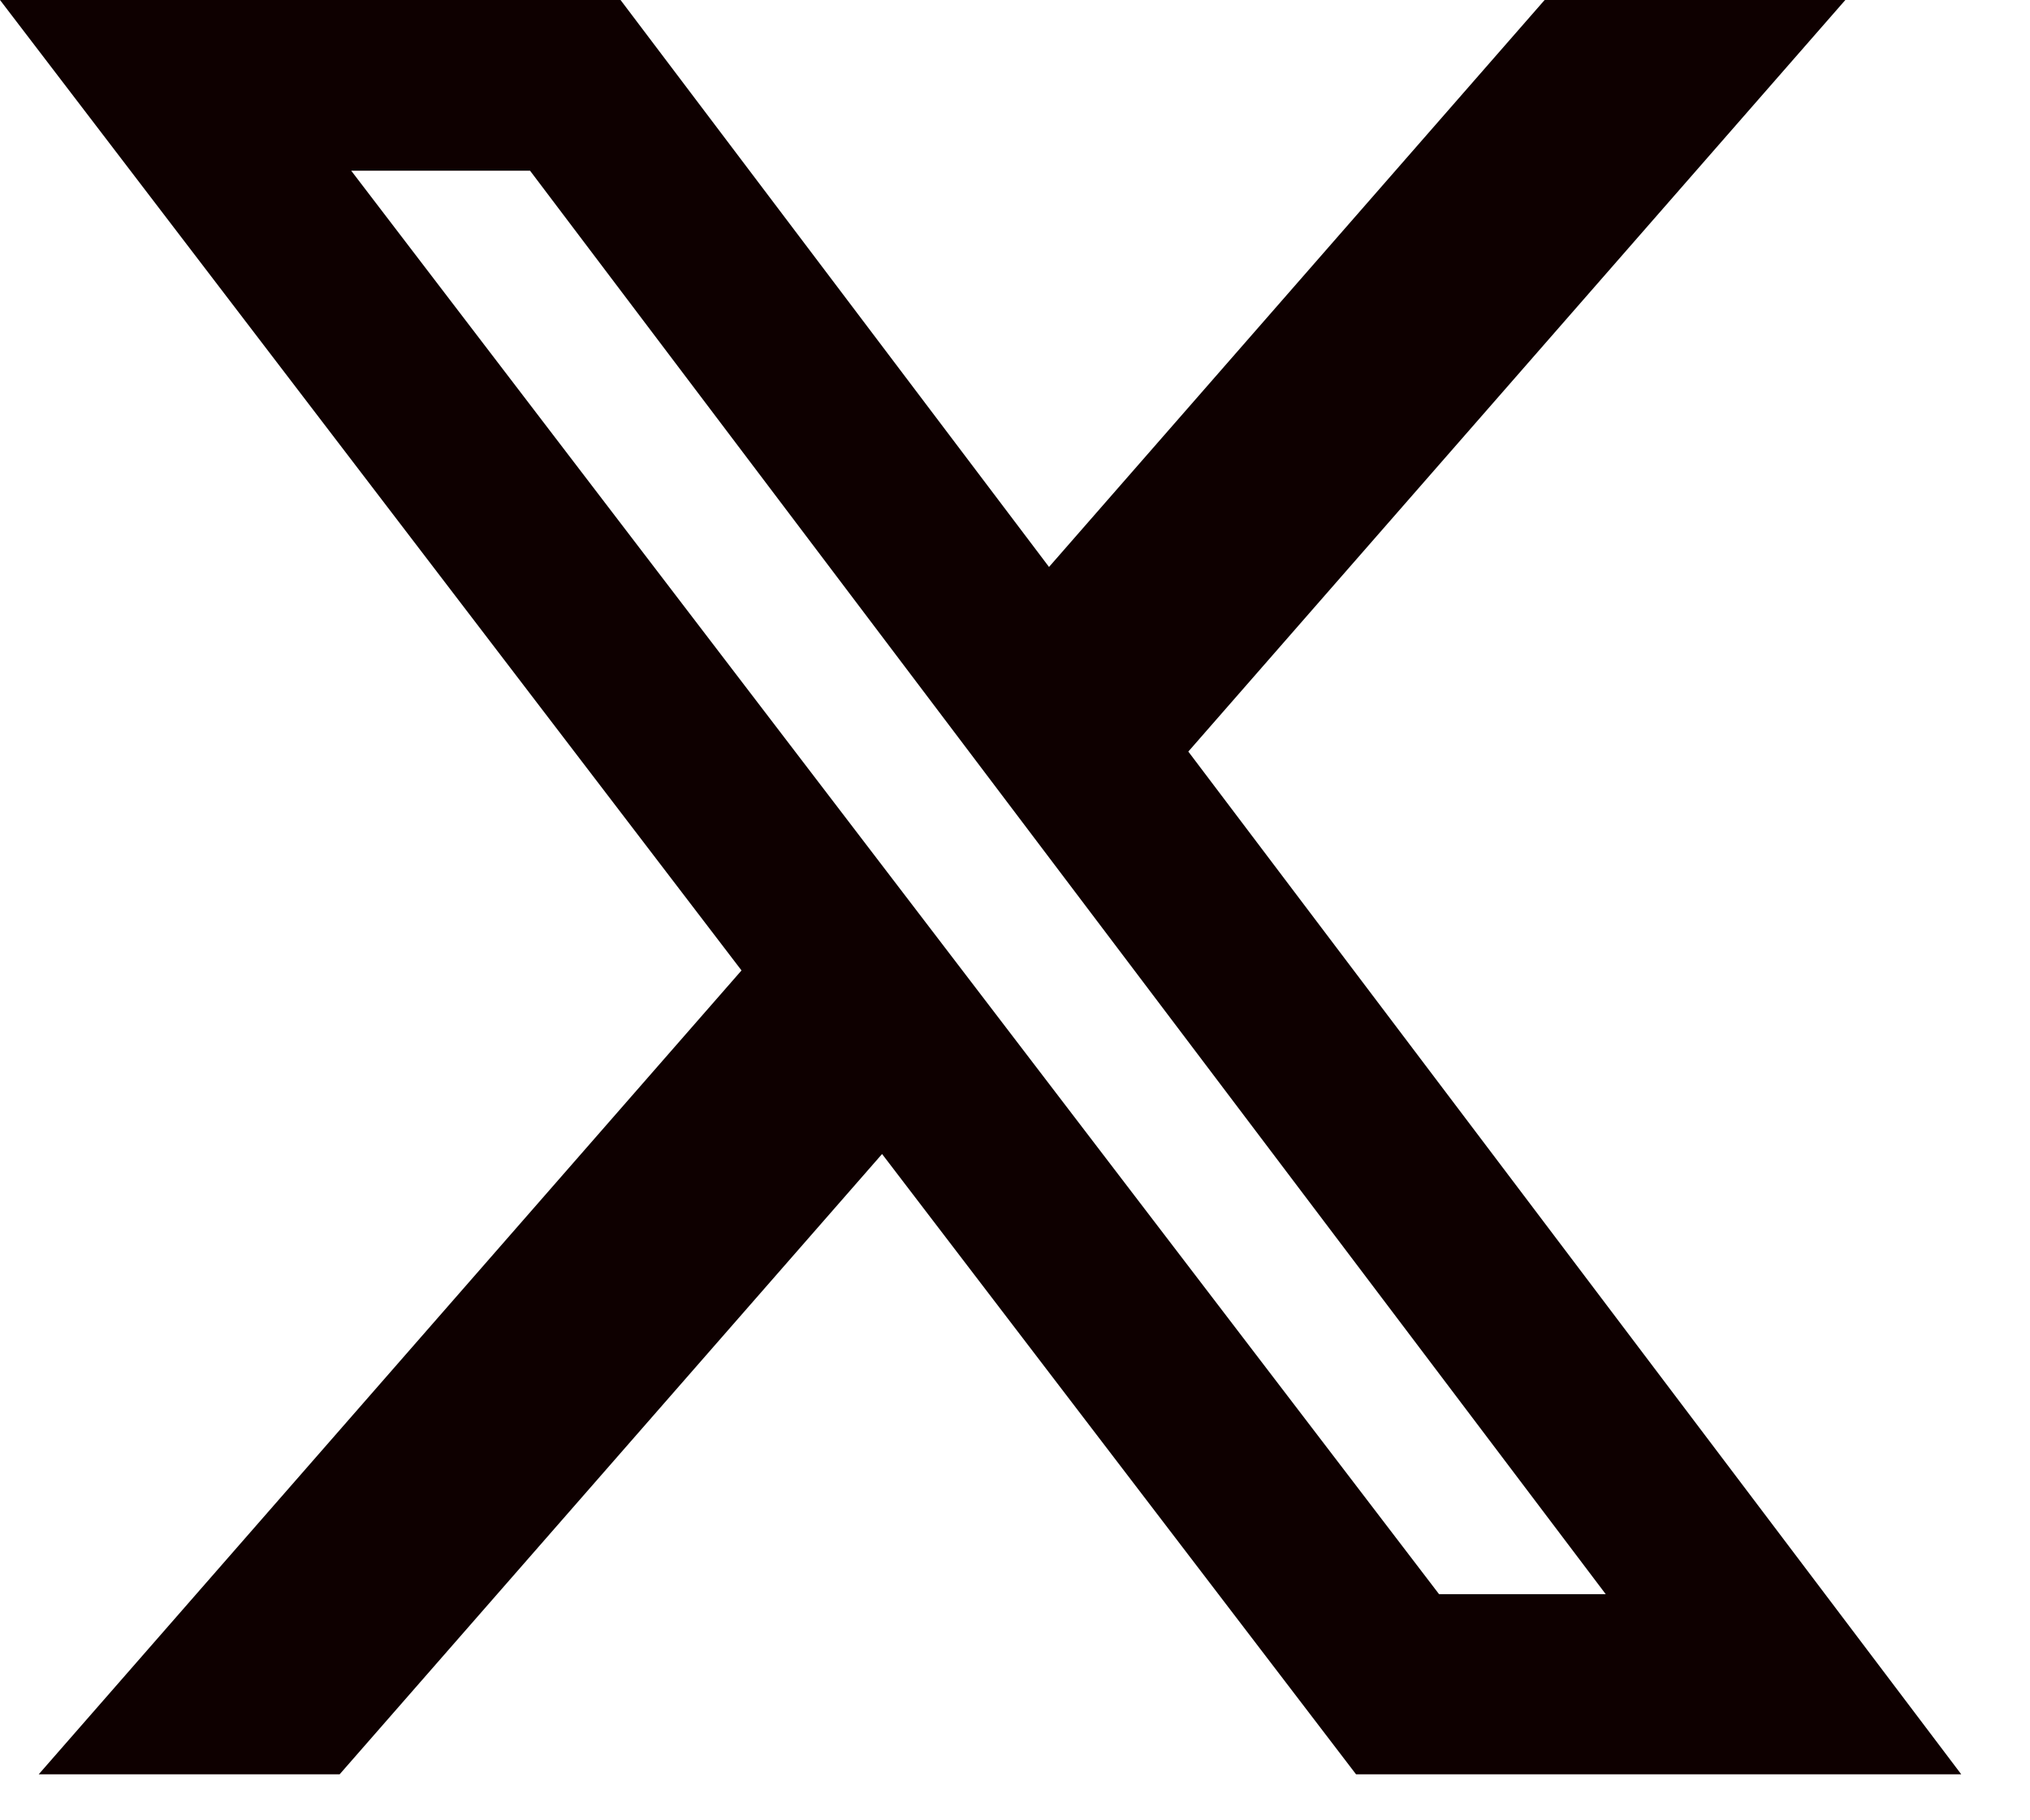
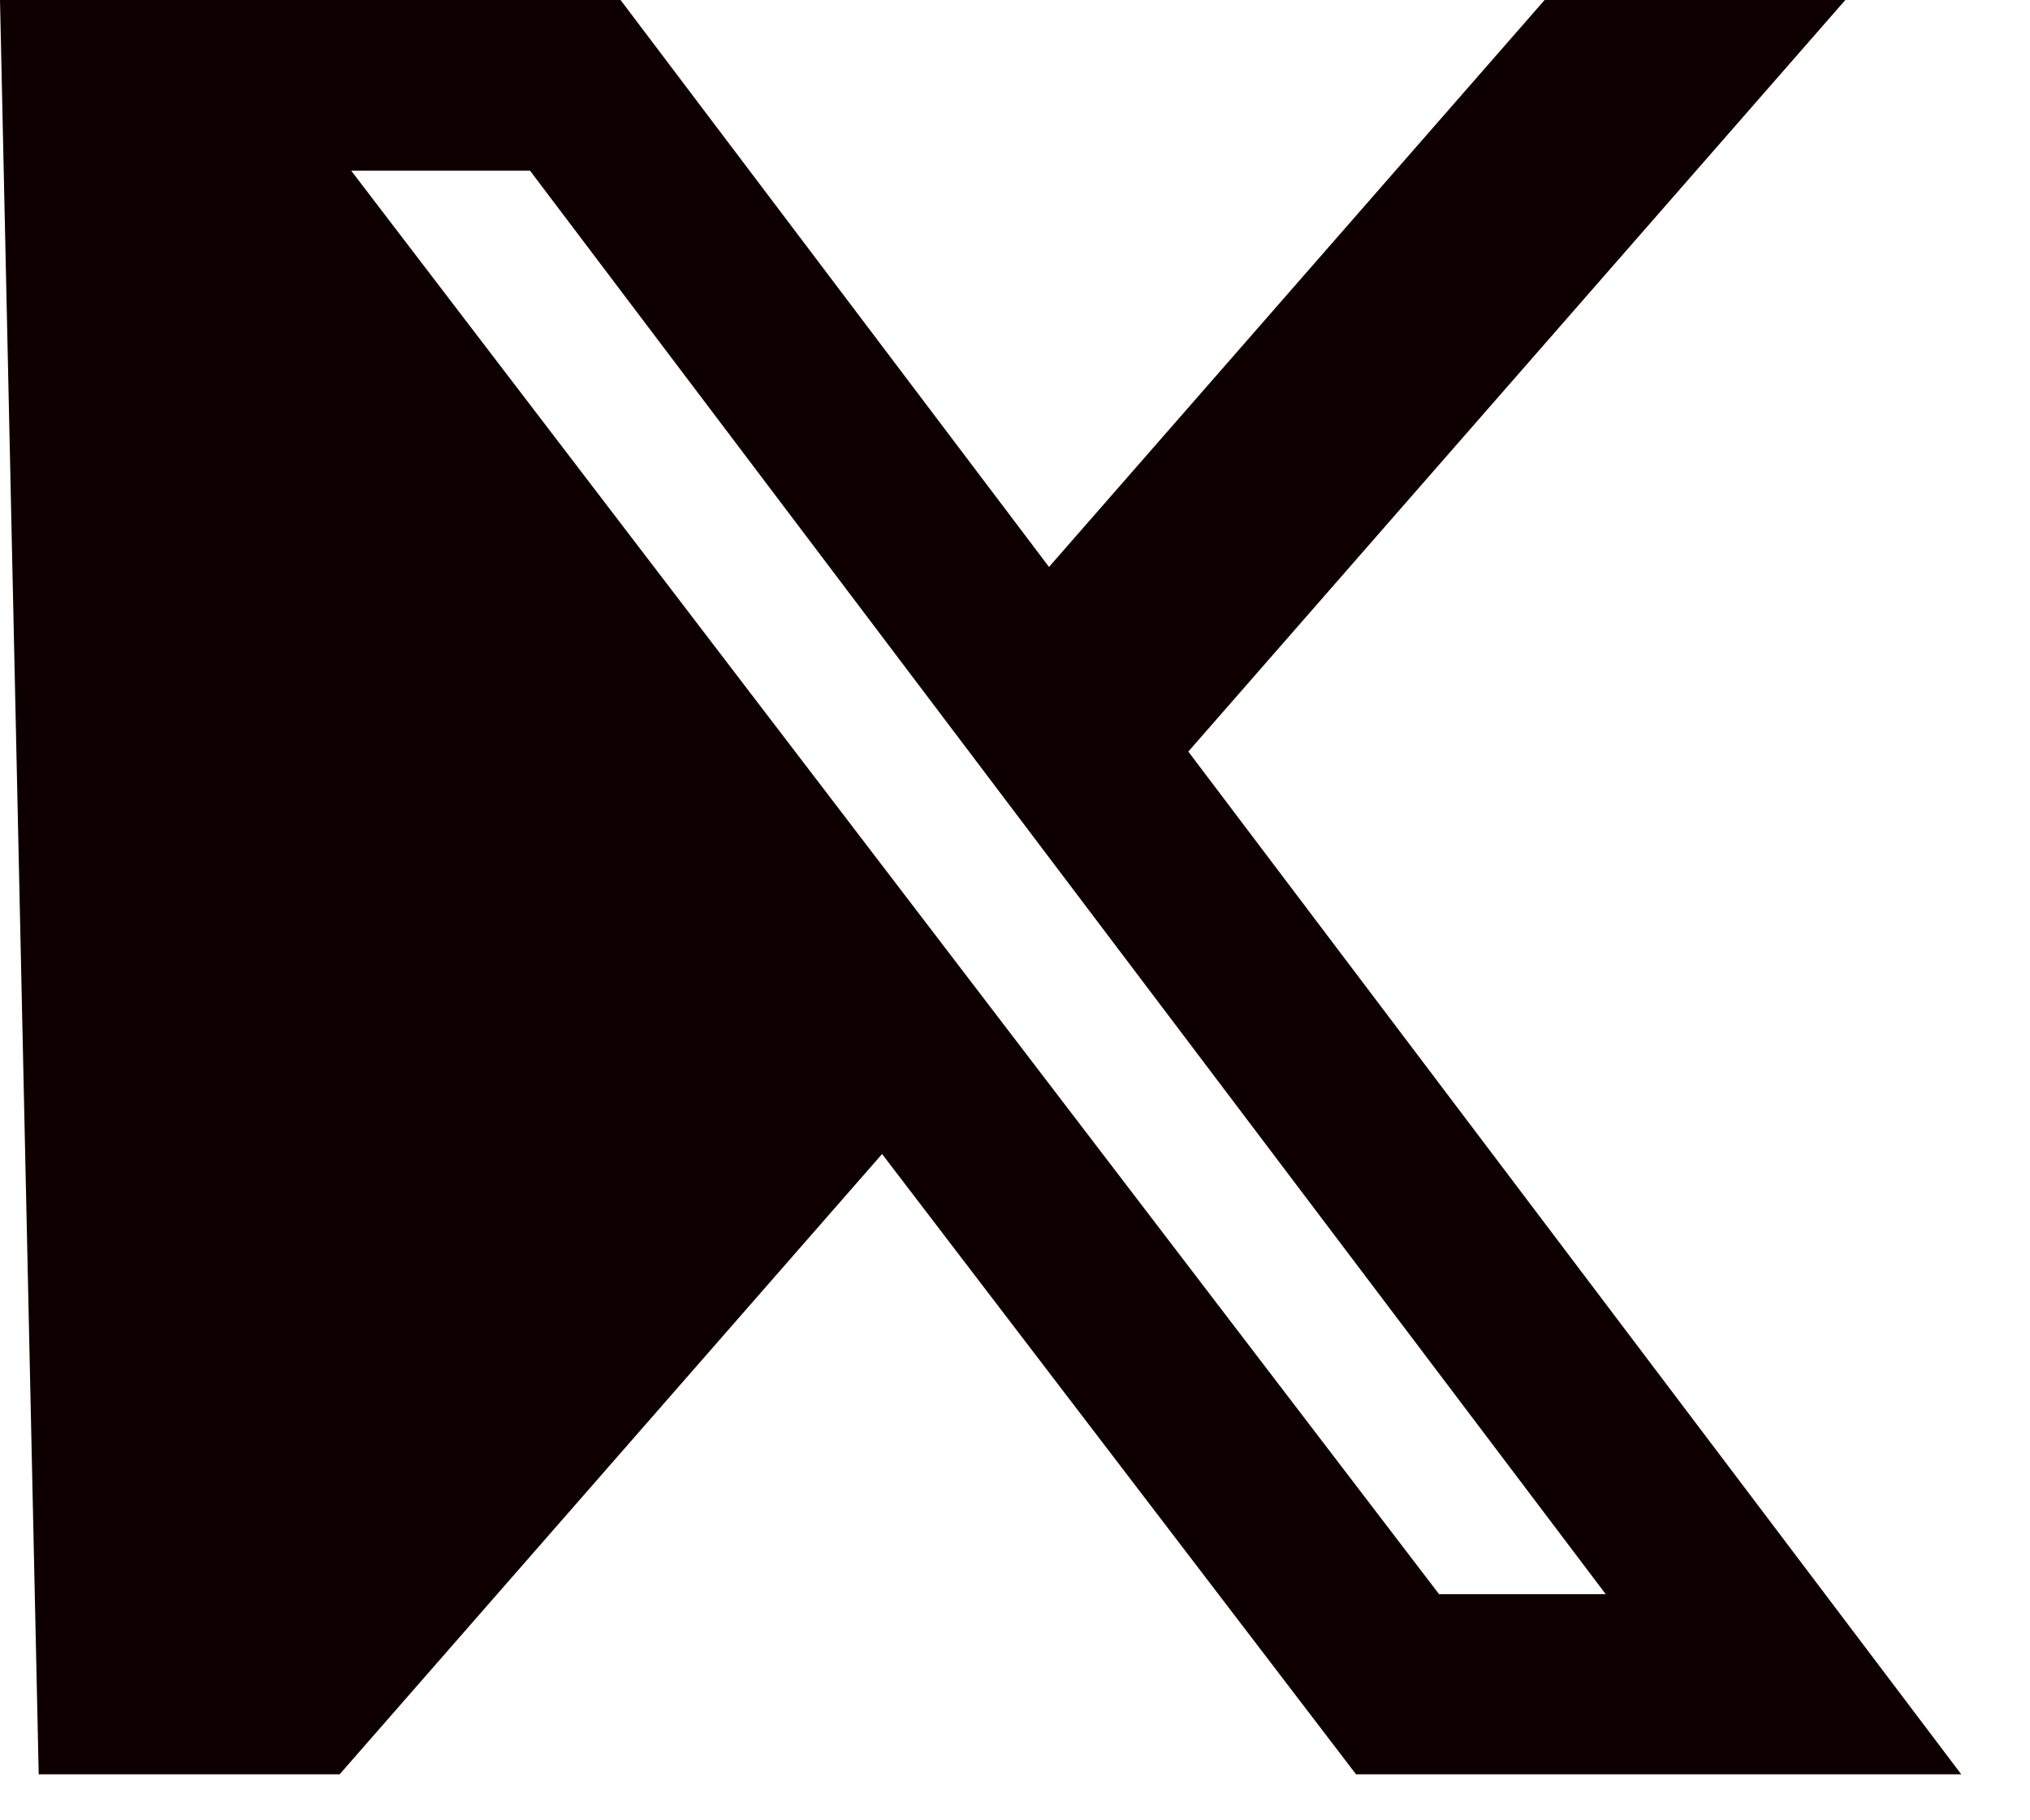
<svg xmlns="http://www.w3.org/2000/svg" width="29" height="26" viewBox="0 0 29 26" fill="none">
-   <path d="M22.066 0H26.362L16.976 10.735L28.018 25.343H19.372L12.601 16.483L4.852 25.343H0.553L10.593 13.861L0 0H8.865L14.986 8.098L22.066 0ZM20.558 22.77H22.939L7.572 2.438H5.017L20.558 22.77Z" fill="#0E0000" />
+   <path d="M22.066 0H26.362L16.976 10.735L28.018 25.343H19.372L12.601 16.483L4.852 25.343H0.553L0 0H8.865L14.986 8.098L22.066 0ZM20.558 22.77H22.939L7.572 2.438H5.017L20.558 22.77Z" fill="#0E0000" />
</svg>